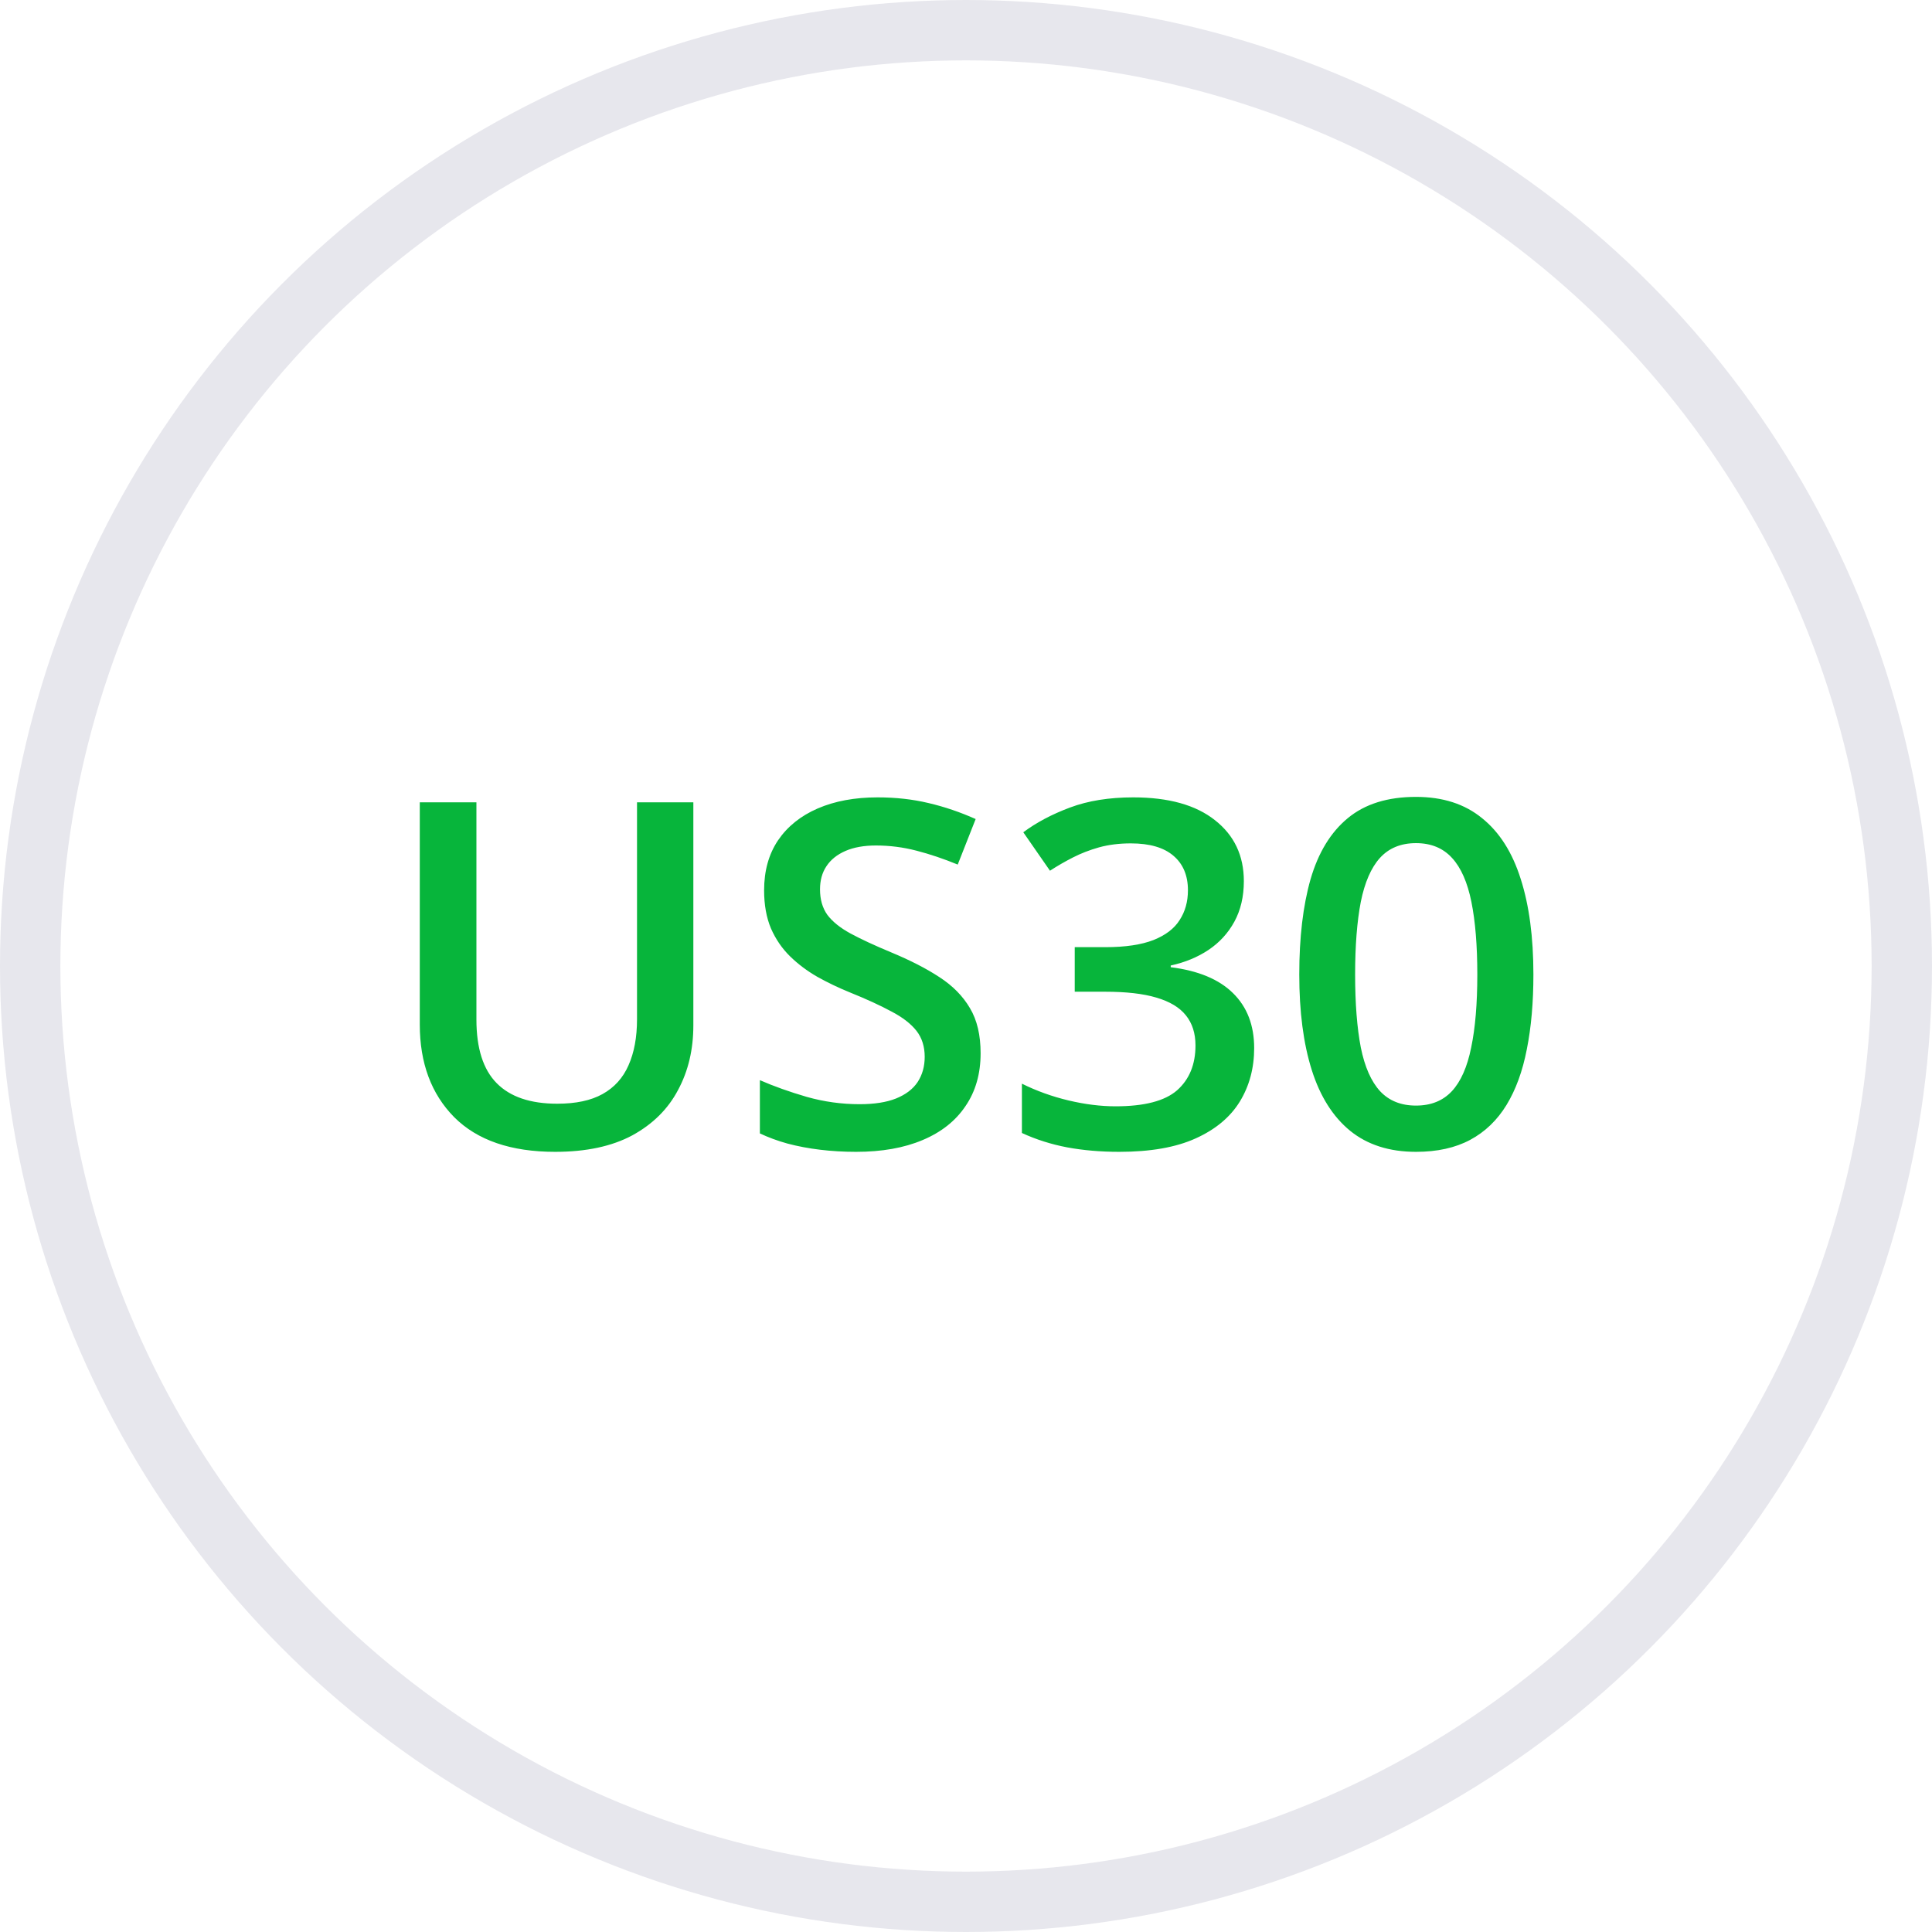
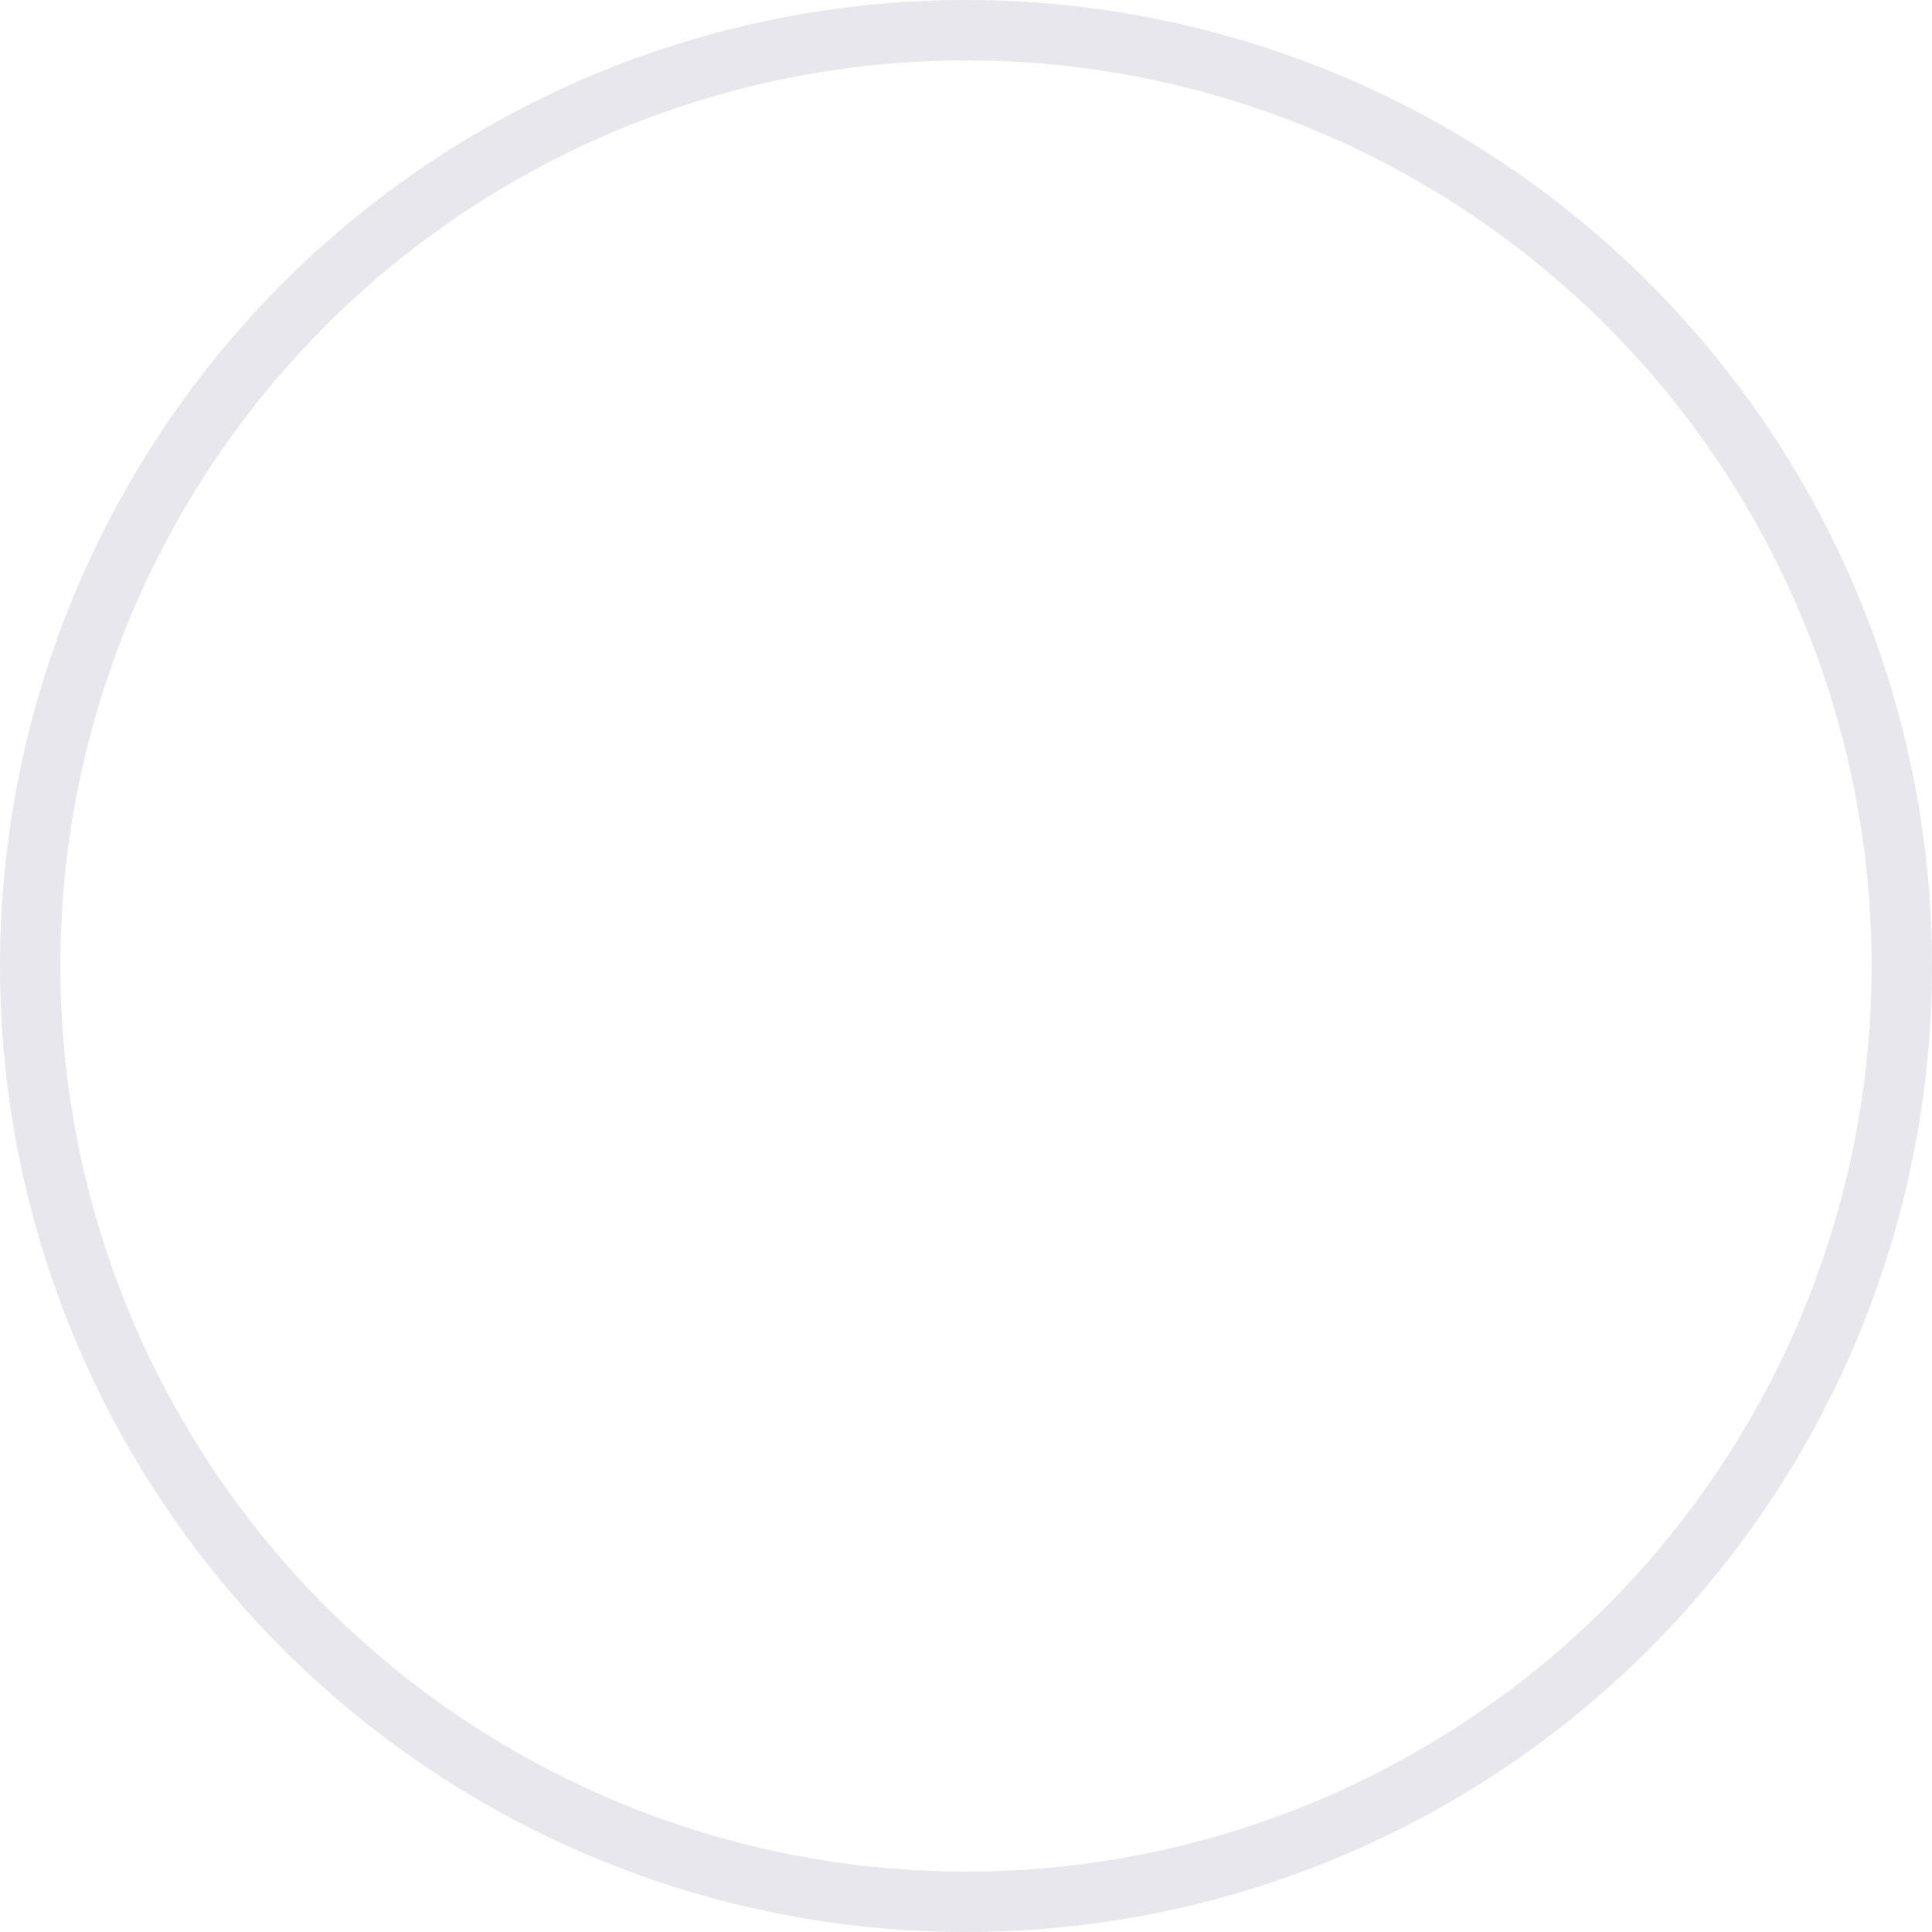
<svg xmlns="http://www.w3.org/2000/svg" width="32" height="32" viewBox="0 0 32 32" fill="none">
  <circle cx="16" cy="16" r="15.5" stroke="#E7E7ED" />
-   <path d="M11.484 13.289V16.984C11.484 17.383 11.4 17.74 11.23 18.055C11.064 18.37 10.811 18.62 10.473 18.805C10.134 18.987 9.708 19.078 9.195 19.078C8.464 19.078 7.906 18.887 7.523 18.504C7.143 18.119 6.953 17.607 6.953 16.969V13.289H7.891V16.887C7.891 17.363 8.003 17.715 8.227 17.941C8.451 18.168 8.785 18.281 9.23 18.281C9.538 18.281 9.788 18.228 9.98 18.121C10.176 18.012 10.319 17.853 10.41 17.645C10.504 17.434 10.551 17.18 10.551 16.883V13.289H11.484ZM16.242 17.445C16.242 17.784 16.159 18.076 15.992 18.32C15.828 18.565 15.591 18.753 15.281 18.883C14.974 19.013 14.607 19.078 14.18 19.078C13.971 19.078 13.772 19.066 13.582 19.043C13.392 19.02 13.212 18.986 13.043 18.941C12.876 18.895 12.724 18.838 12.586 18.773V17.891C12.818 17.992 13.077 18.085 13.363 18.168C13.65 18.249 13.941 18.289 14.238 18.289C14.48 18.289 14.681 18.258 14.84 18.195C15.001 18.13 15.121 18.039 15.199 17.922C15.277 17.802 15.316 17.663 15.316 17.504C15.316 17.335 15.271 17.191 15.18 17.074C15.088 16.957 14.95 16.85 14.766 16.754C14.583 16.655 14.354 16.549 14.078 16.438C13.891 16.362 13.711 16.276 13.539 16.18C13.37 16.083 13.219 15.97 13.086 15.84C12.953 15.71 12.848 15.556 12.77 15.379C12.694 15.199 12.656 14.988 12.656 14.746C12.656 14.423 12.733 14.147 12.887 13.918C13.043 13.689 13.262 13.513 13.543 13.391C13.827 13.268 14.158 13.207 14.535 13.207C14.835 13.207 15.116 13.238 15.379 13.301C15.645 13.363 15.905 13.452 16.16 13.566L15.863 14.32C15.629 14.224 15.401 14.147 15.18 14.09C14.961 14.033 14.737 14.004 14.508 14.004C14.31 14.004 14.142 14.034 14.004 14.094C13.866 14.154 13.76 14.238 13.688 14.348C13.617 14.454 13.582 14.582 13.582 14.73C13.582 14.897 13.622 15.038 13.703 15.152C13.787 15.264 13.914 15.367 14.086 15.461C14.26 15.555 14.484 15.659 14.758 15.773C15.073 15.904 15.34 16.04 15.559 16.184C15.78 16.327 15.949 16.499 16.066 16.699C16.184 16.897 16.242 17.146 16.242 17.445ZM20.602 14.594C20.602 14.852 20.549 15.075 20.445 15.266C20.341 15.456 20.198 15.612 20.016 15.734C19.836 15.854 19.628 15.94 19.391 15.992V16.02C19.846 16.077 20.19 16.22 20.422 16.449C20.656 16.678 20.773 16.982 20.773 17.359C20.773 17.69 20.694 17.986 20.535 18.246C20.376 18.504 20.133 18.707 19.805 18.855C19.477 19.004 19.055 19.078 18.539 19.078C18.229 19.078 17.941 19.053 17.676 19.004C17.413 18.954 17.163 18.875 16.926 18.766V17.949C17.168 18.069 17.426 18.162 17.699 18.227C17.973 18.292 18.232 18.324 18.477 18.324C18.953 18.324 19.293 18.236 19.496 18.059C19.699 17.879 19.801 17.631 19.801 17.316C19.801 17.113 19.747 16.947 19.641 16.816C19.537 16.686 19.374 16.588 19.152 16.523C18.934 16.458 18.651 16.426 18.305 16.426H17.801V15.688H18.309C18.639 15.688 18.905 15.648 19.105 15.57C19.306 15.49 19.451 15.379 19.539 15.238C19.63 15.098 19.676 14.934 19.676 14.746C19.676 14.501 19.596 14.311 19.438 14.176C19.279 14.038 19.043 13.969 18.73 13.969C18.538 13.969 18.362 13.991 18.203 14.035C18.047 14.079 17.902 14.135 17.77 14.203C17.637 14.271 17.51 14.344 17.391 14.422L16.949 13.785C17.165 13.624 17.423 13.487 17.723 13.375C18.022 13.263 18.371 13.207 18.77 13.207C19.355 13.207 19.807 13.333 20.125 13.586C20.443 13.836 20.602 14.172 20.602 14.594ZM25.398 16.141C25.398 16.602 25.362 17.014 25.289 17.379C25.219 17.741 25.107 18.048 24.953 18.301C24.799 18.553 24.599 18.746 24.352 18.879C24.104 19.012 23.805 19.078 23.453 19.078C23.013 19.078 22.65 18.962 22.363 18.73C22.077 18.496 21.865 18.16 21.727 17.723C21.588 17.283 21.52 16.755 21.52 16.141C21.52 15.526 21.582 15 21.707 14.562C21.835 14.122 22.04 13.785 22.324 13.551C22.608 13.316 22.984 13.199 23.453 13.199C23.896 13.199 24.26 13.316 24.547 13.551C24.836 13.783 25.049 14.118 25.188 14.559C25.328 14.996 25.398 15.523 25.398 16.141ZM22.445 16.141C22.445 16.622 22.477 17.025 22.539 17.348C22.604 17.671 22.711 17.913 22.859 18.074C23.008 18.233 23.206 18.312 23.453 18.312C23.701 18.312 23.898 18.233 24.047 18.074C24.195 17.915 24.302 17.674 24.367 17.352C24.435 17.029 24.469 16.625 24.469 16.141C24.469 15.662 24.436 15.26 24.371 14.938C24.306 14.615 24.199 14.372 24.051 14.211C23.902 14.047 23.703 13.965 23.453 13.965C23.203 13.965 23.004 14.047 22.855 14.211C22.71 14.372 22.604 14.615 22.539 14.938C22.477 15.26 22.445 15.662 22.445 16.141Z" fill="#07B53B" />
</svg>